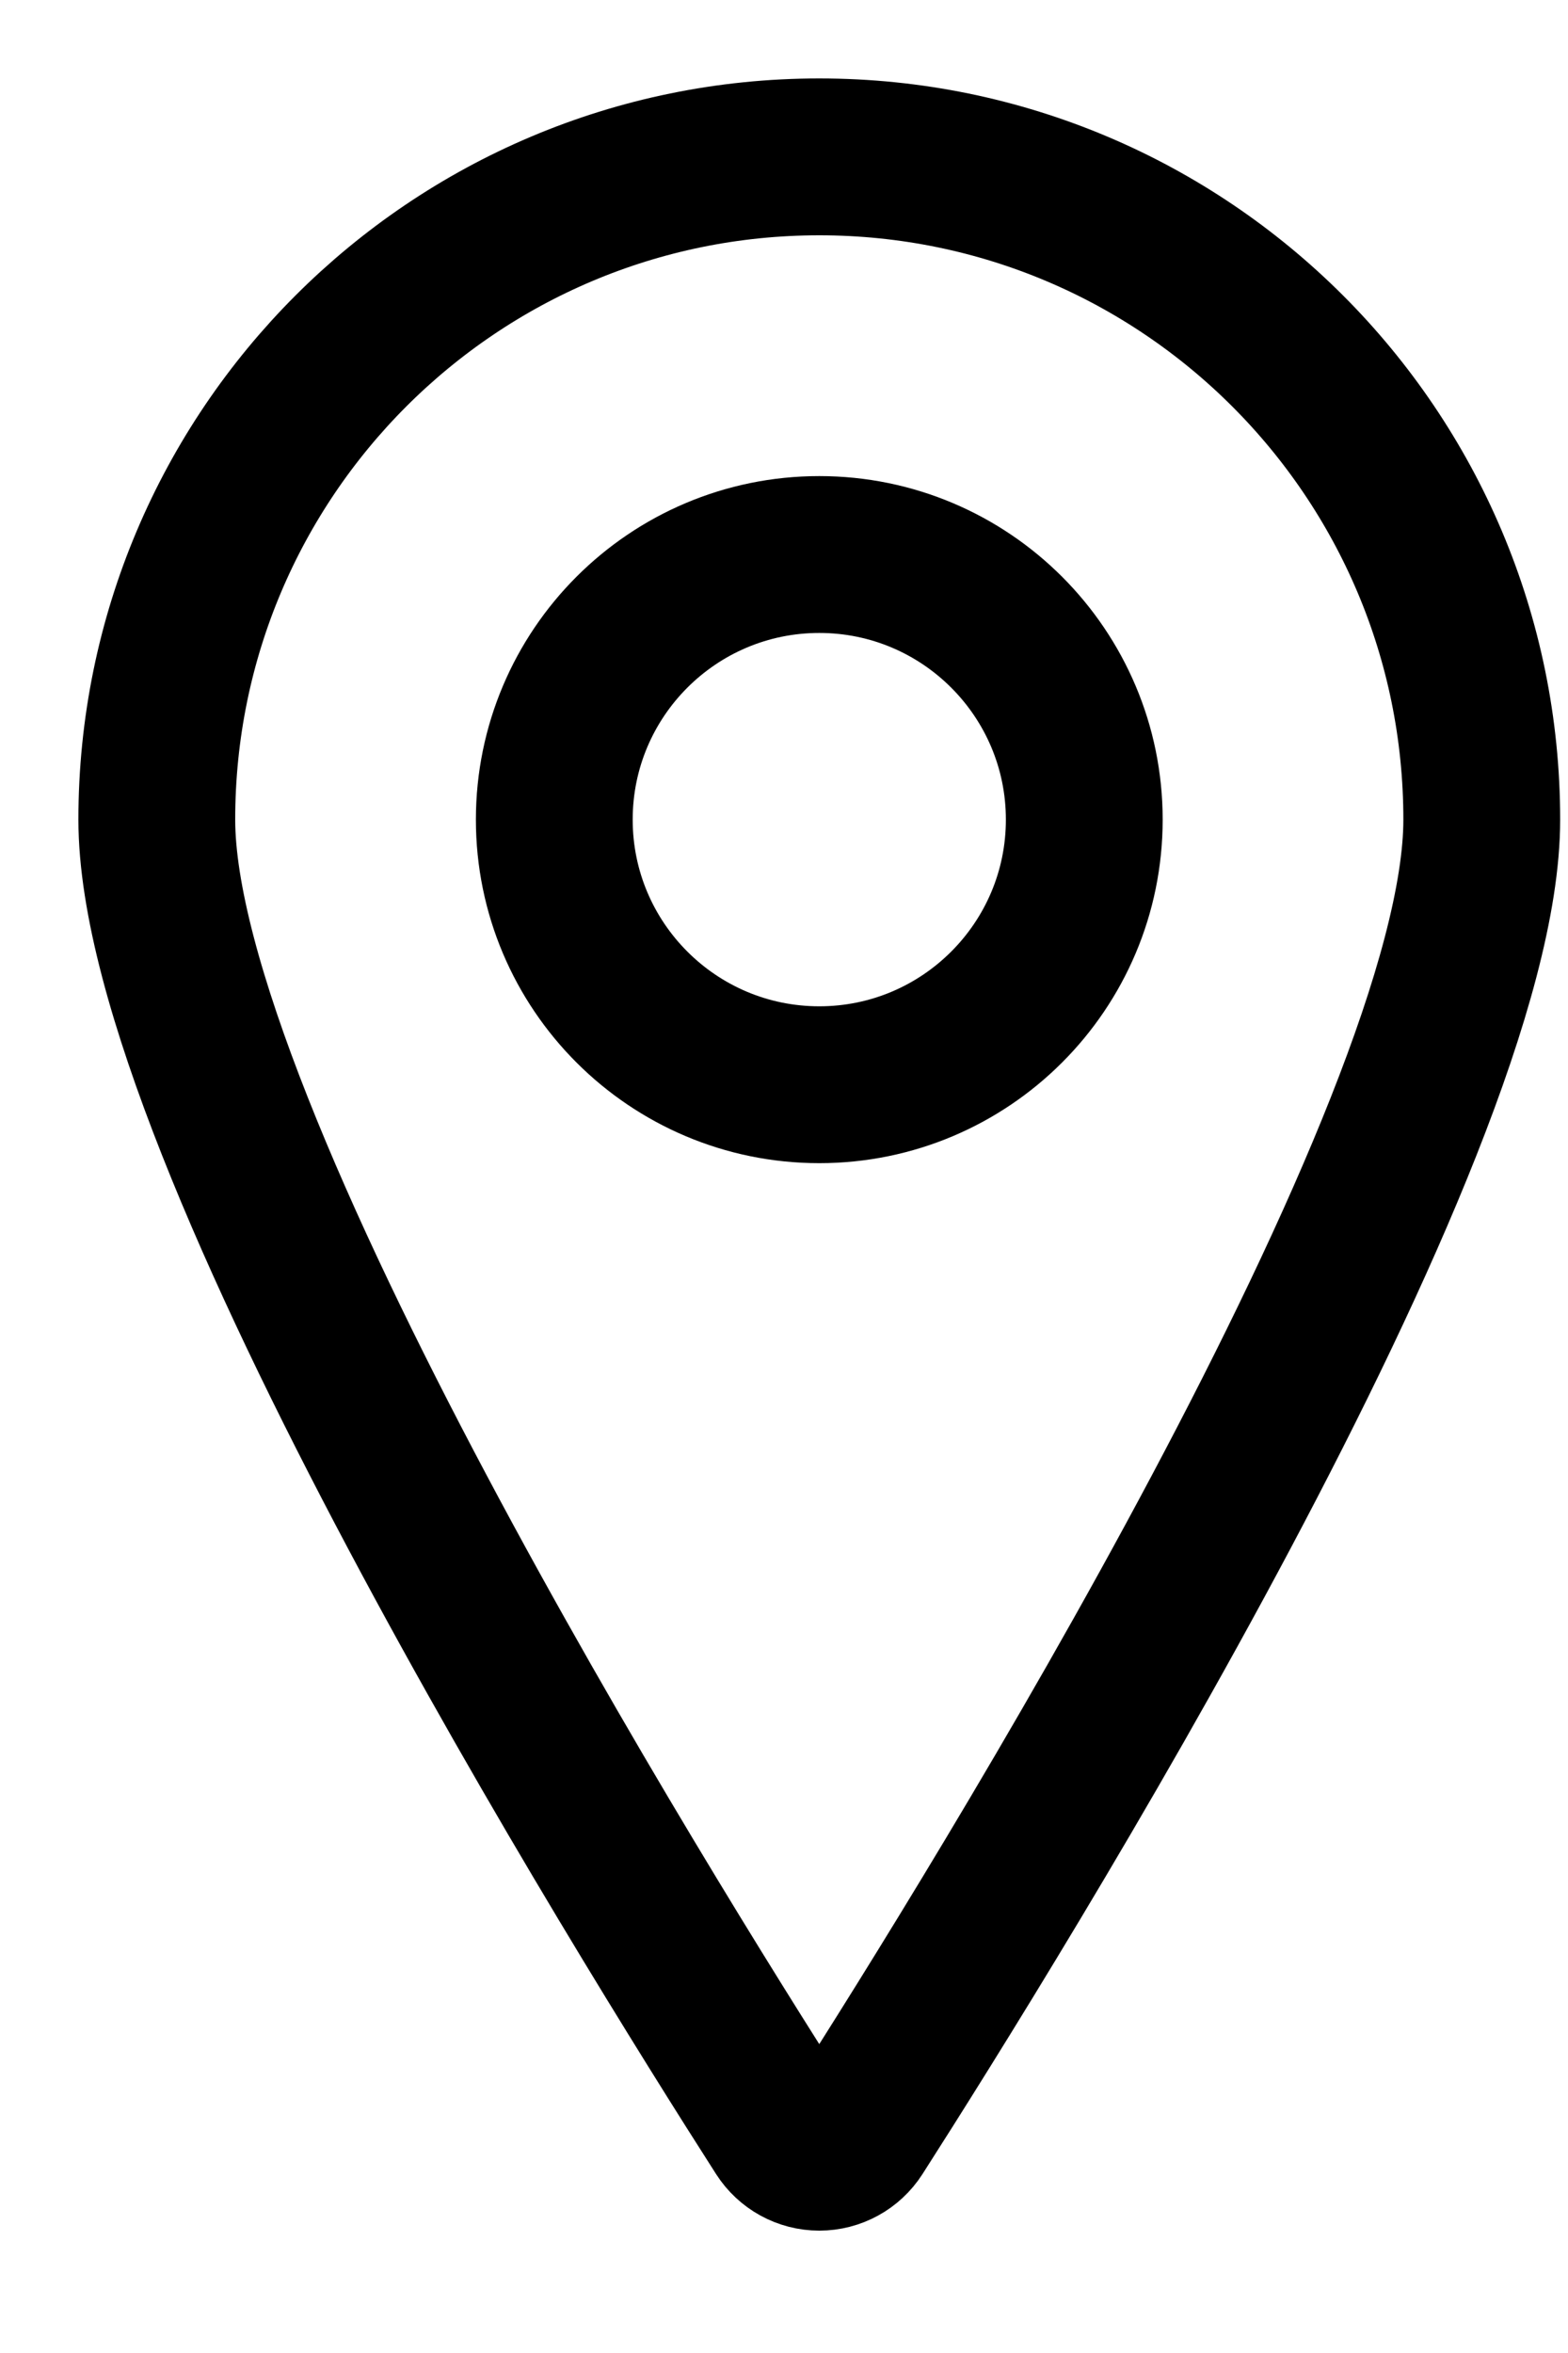
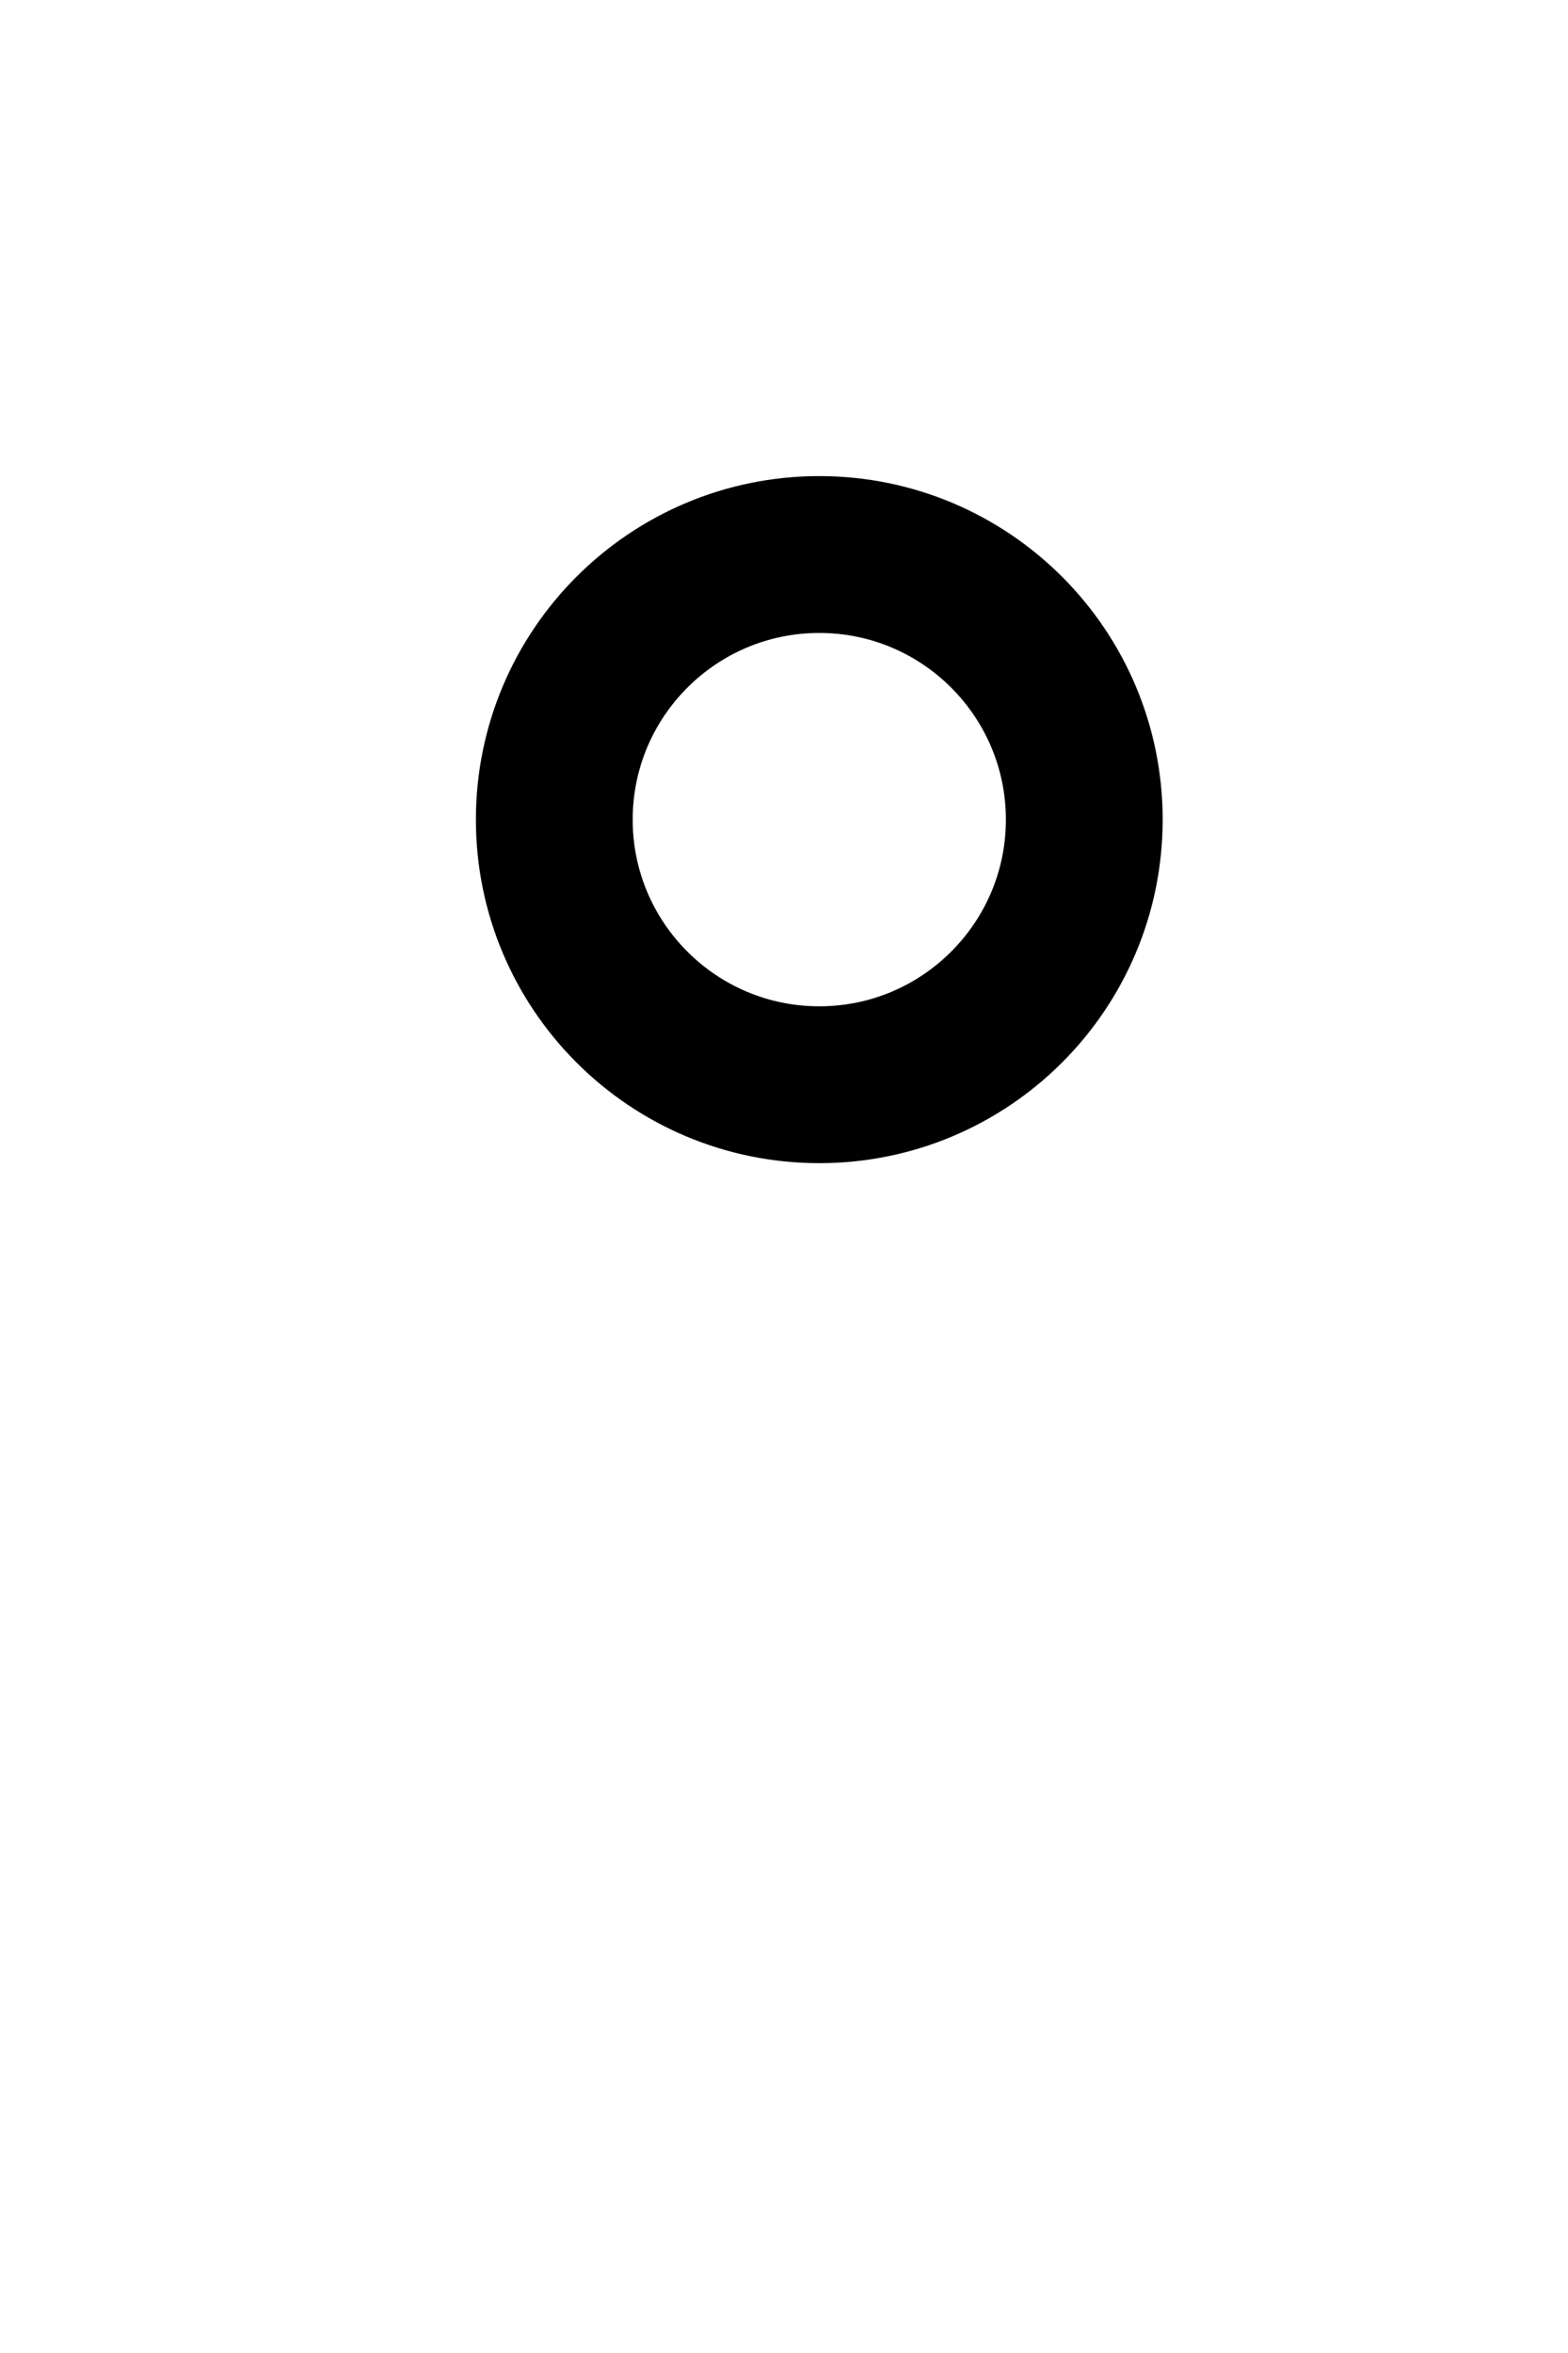
<svg xmlns="http://www.w3.org/2000/svg" width="10px" height="15px" viewBox="0 0 10 15" version="1.1">
  <title>streamline-icon-pin@140x140</title>
  <g id="Website" stroke="none" stroke-width="1" fill="none" fill-rule="evenodd" stroke-linecap="round" stroke-linejoin="round">
    <g id="Product-Amstelle-Karmstol-med-kryssfot" transform="translate(-1346, -901)" stroke="#000000">
      <g id="streamline-icon-pin@140x140" transform="translate(1347, 902)">
-         <path d="M4.225,0 C6.558,0 8.45,1.892 8.45,4.225 C8.45,6.223 5.352,11.199 4.462,12.59 C4.41,12.671 4.321,12.72 4.225,12.72 C4.129,12.72 4.04,12.671 3.988,12.59 C3.098,11.2 0,6.223 0,4.225 C0,1.892 1.892,0 4.225,0 Z" id="Path" />
        <path d="M2.535,4.225 C2.535,5.158 3.292,5.915 4.225,5.915 C5.158,5.915 5.915,5.158 5.915,4.225 C5.915,3.292 5.158,2.535 4.225,2.535 C3.292,2.535 2.535,3.292 2.535,4.225 Z" id="Path" />
      </g>
    </g>
  </g>
</svg>